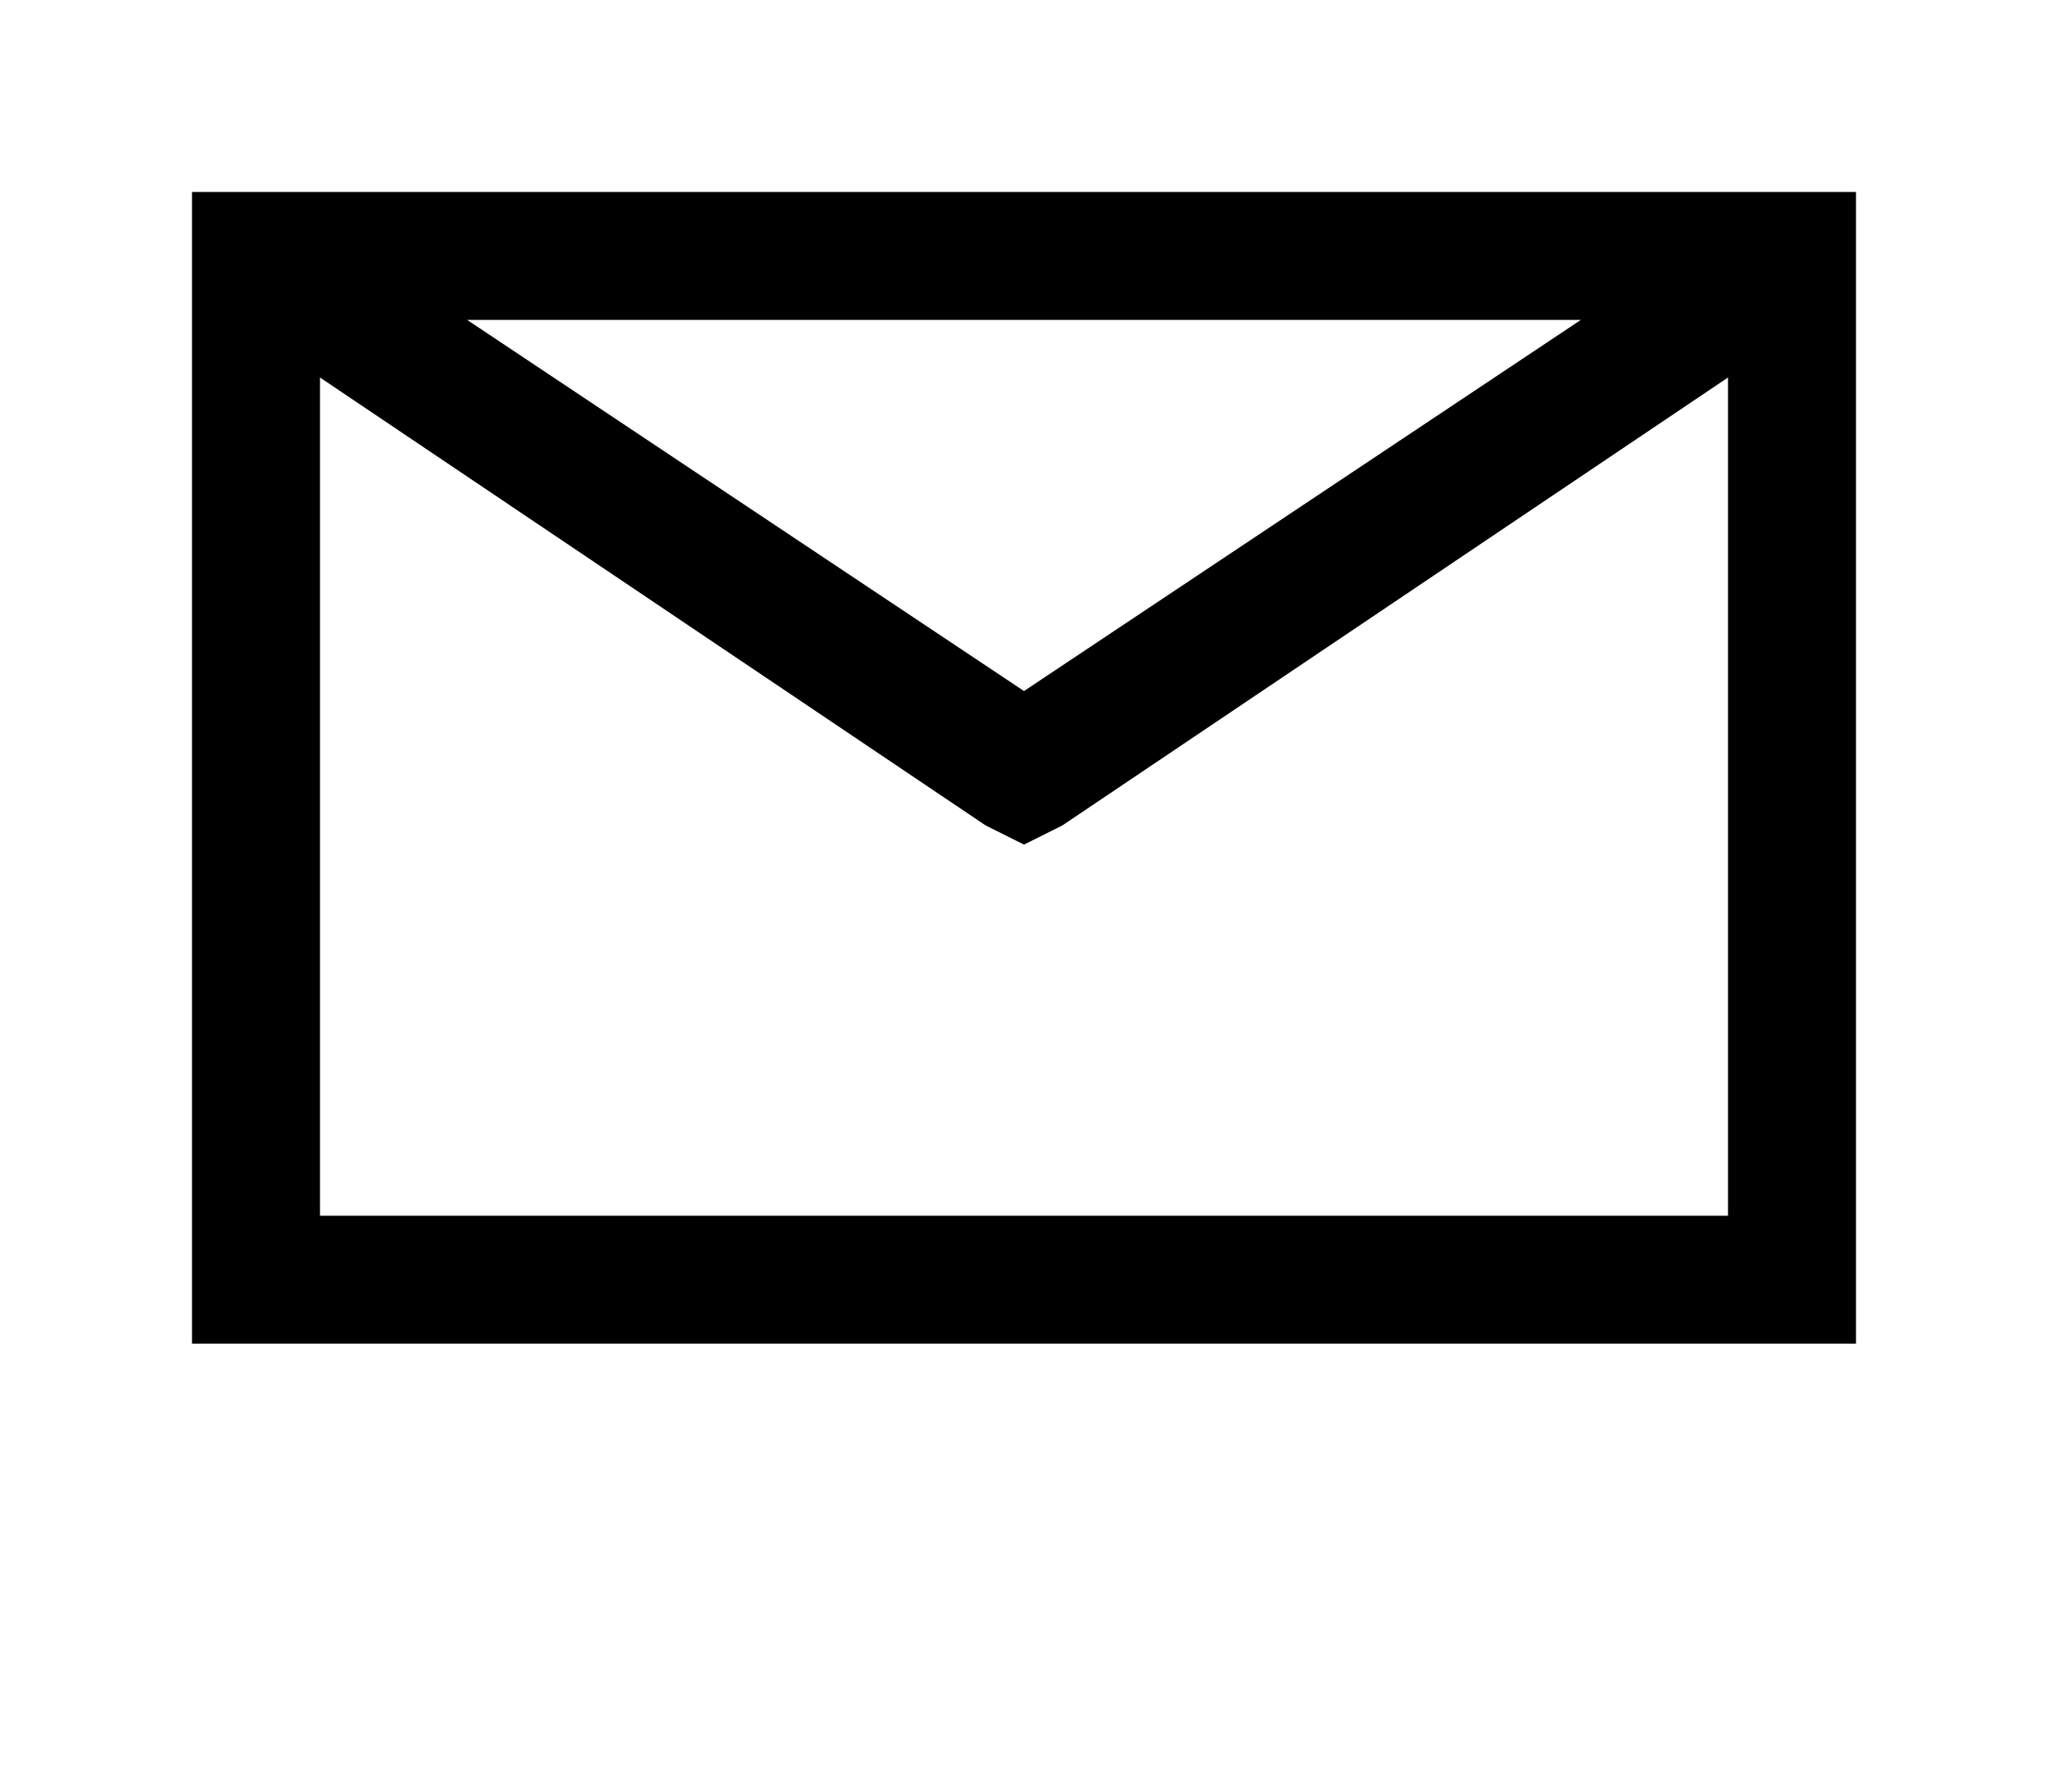
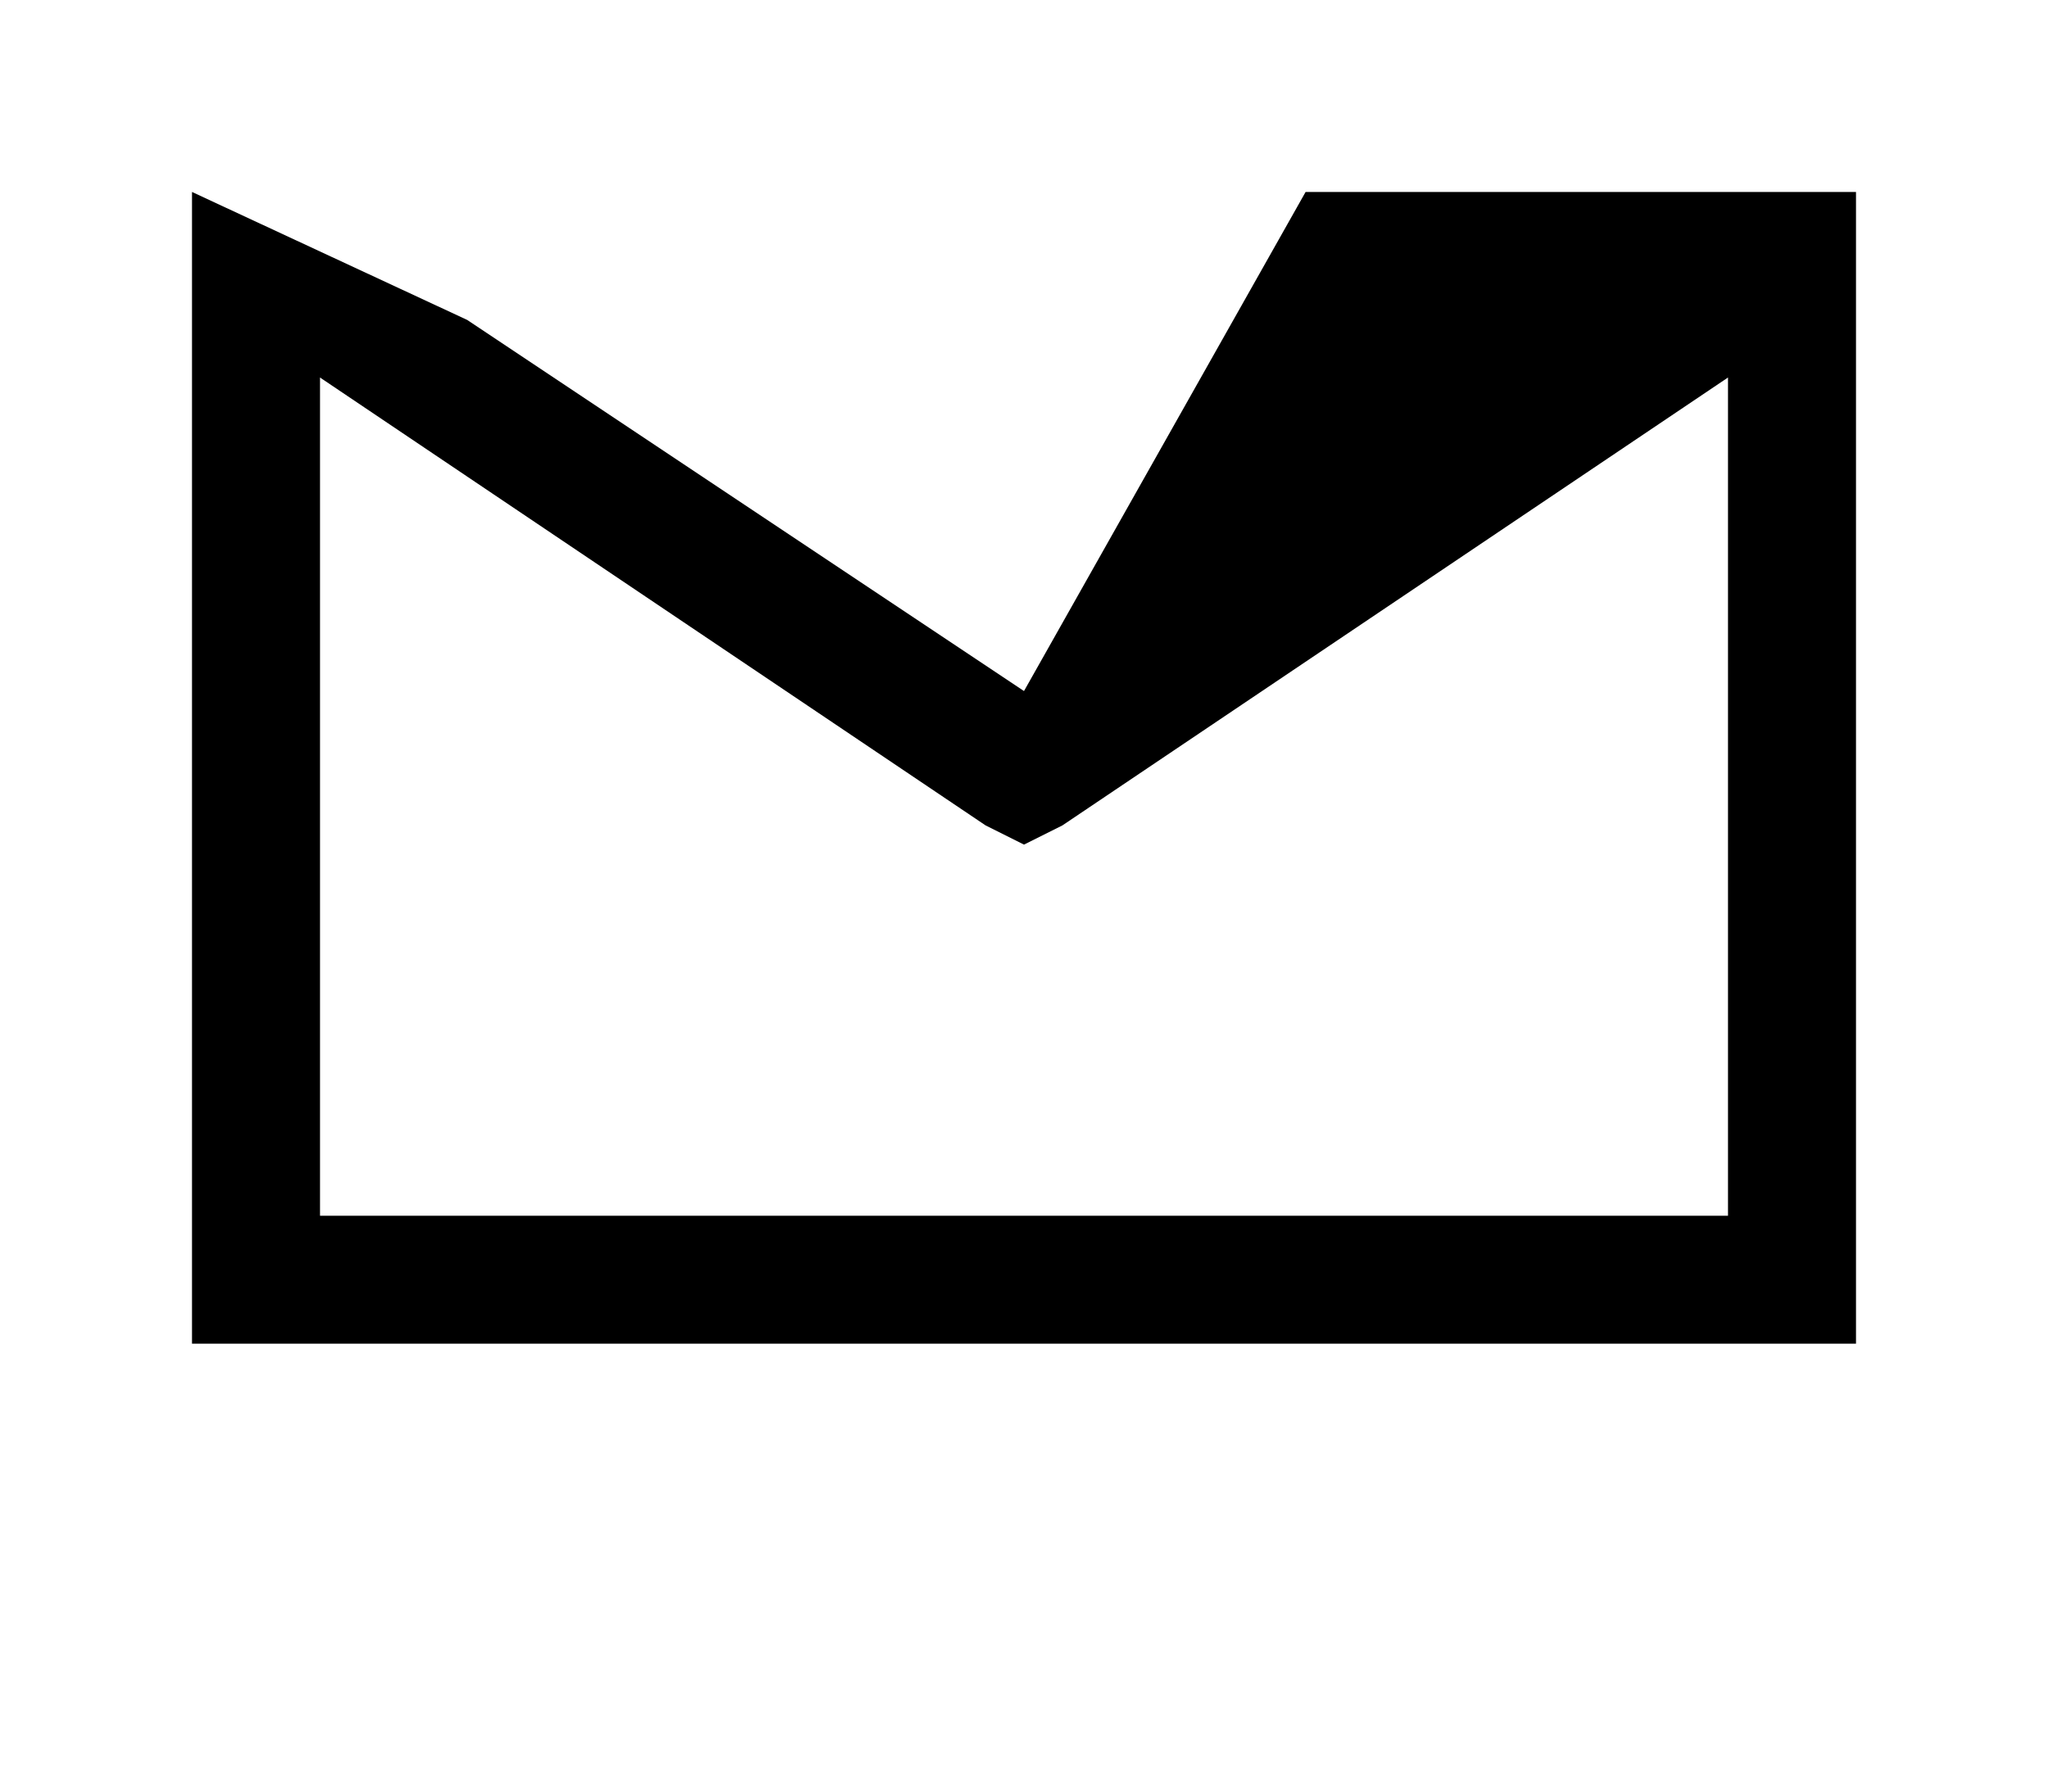
<svg xmlns="http://www.w3.org/2000/svg" version="1.1" id="レイヤー_1" x="0px" y="0px" viewBox="0 0 32 28" style="enable-background:new 0 0 32 28;" xml:space="preserve">
-   <path d="M3,3v18h26V3H3z M7.3,5h17.4L16,10.8L7.3,5z M5,5.9l10.4,7l0.6,0.3l0.6-0.3l10.4-7V19H5V5.9z" />
+   <path d="M3,3v18h26V3H3z h17.4L16,10.8L7.3,5z M5,5.9l10.4,7l0.6,0.3l0.6-0.3l10.4-7V19H5V5.9z" />
</svg>